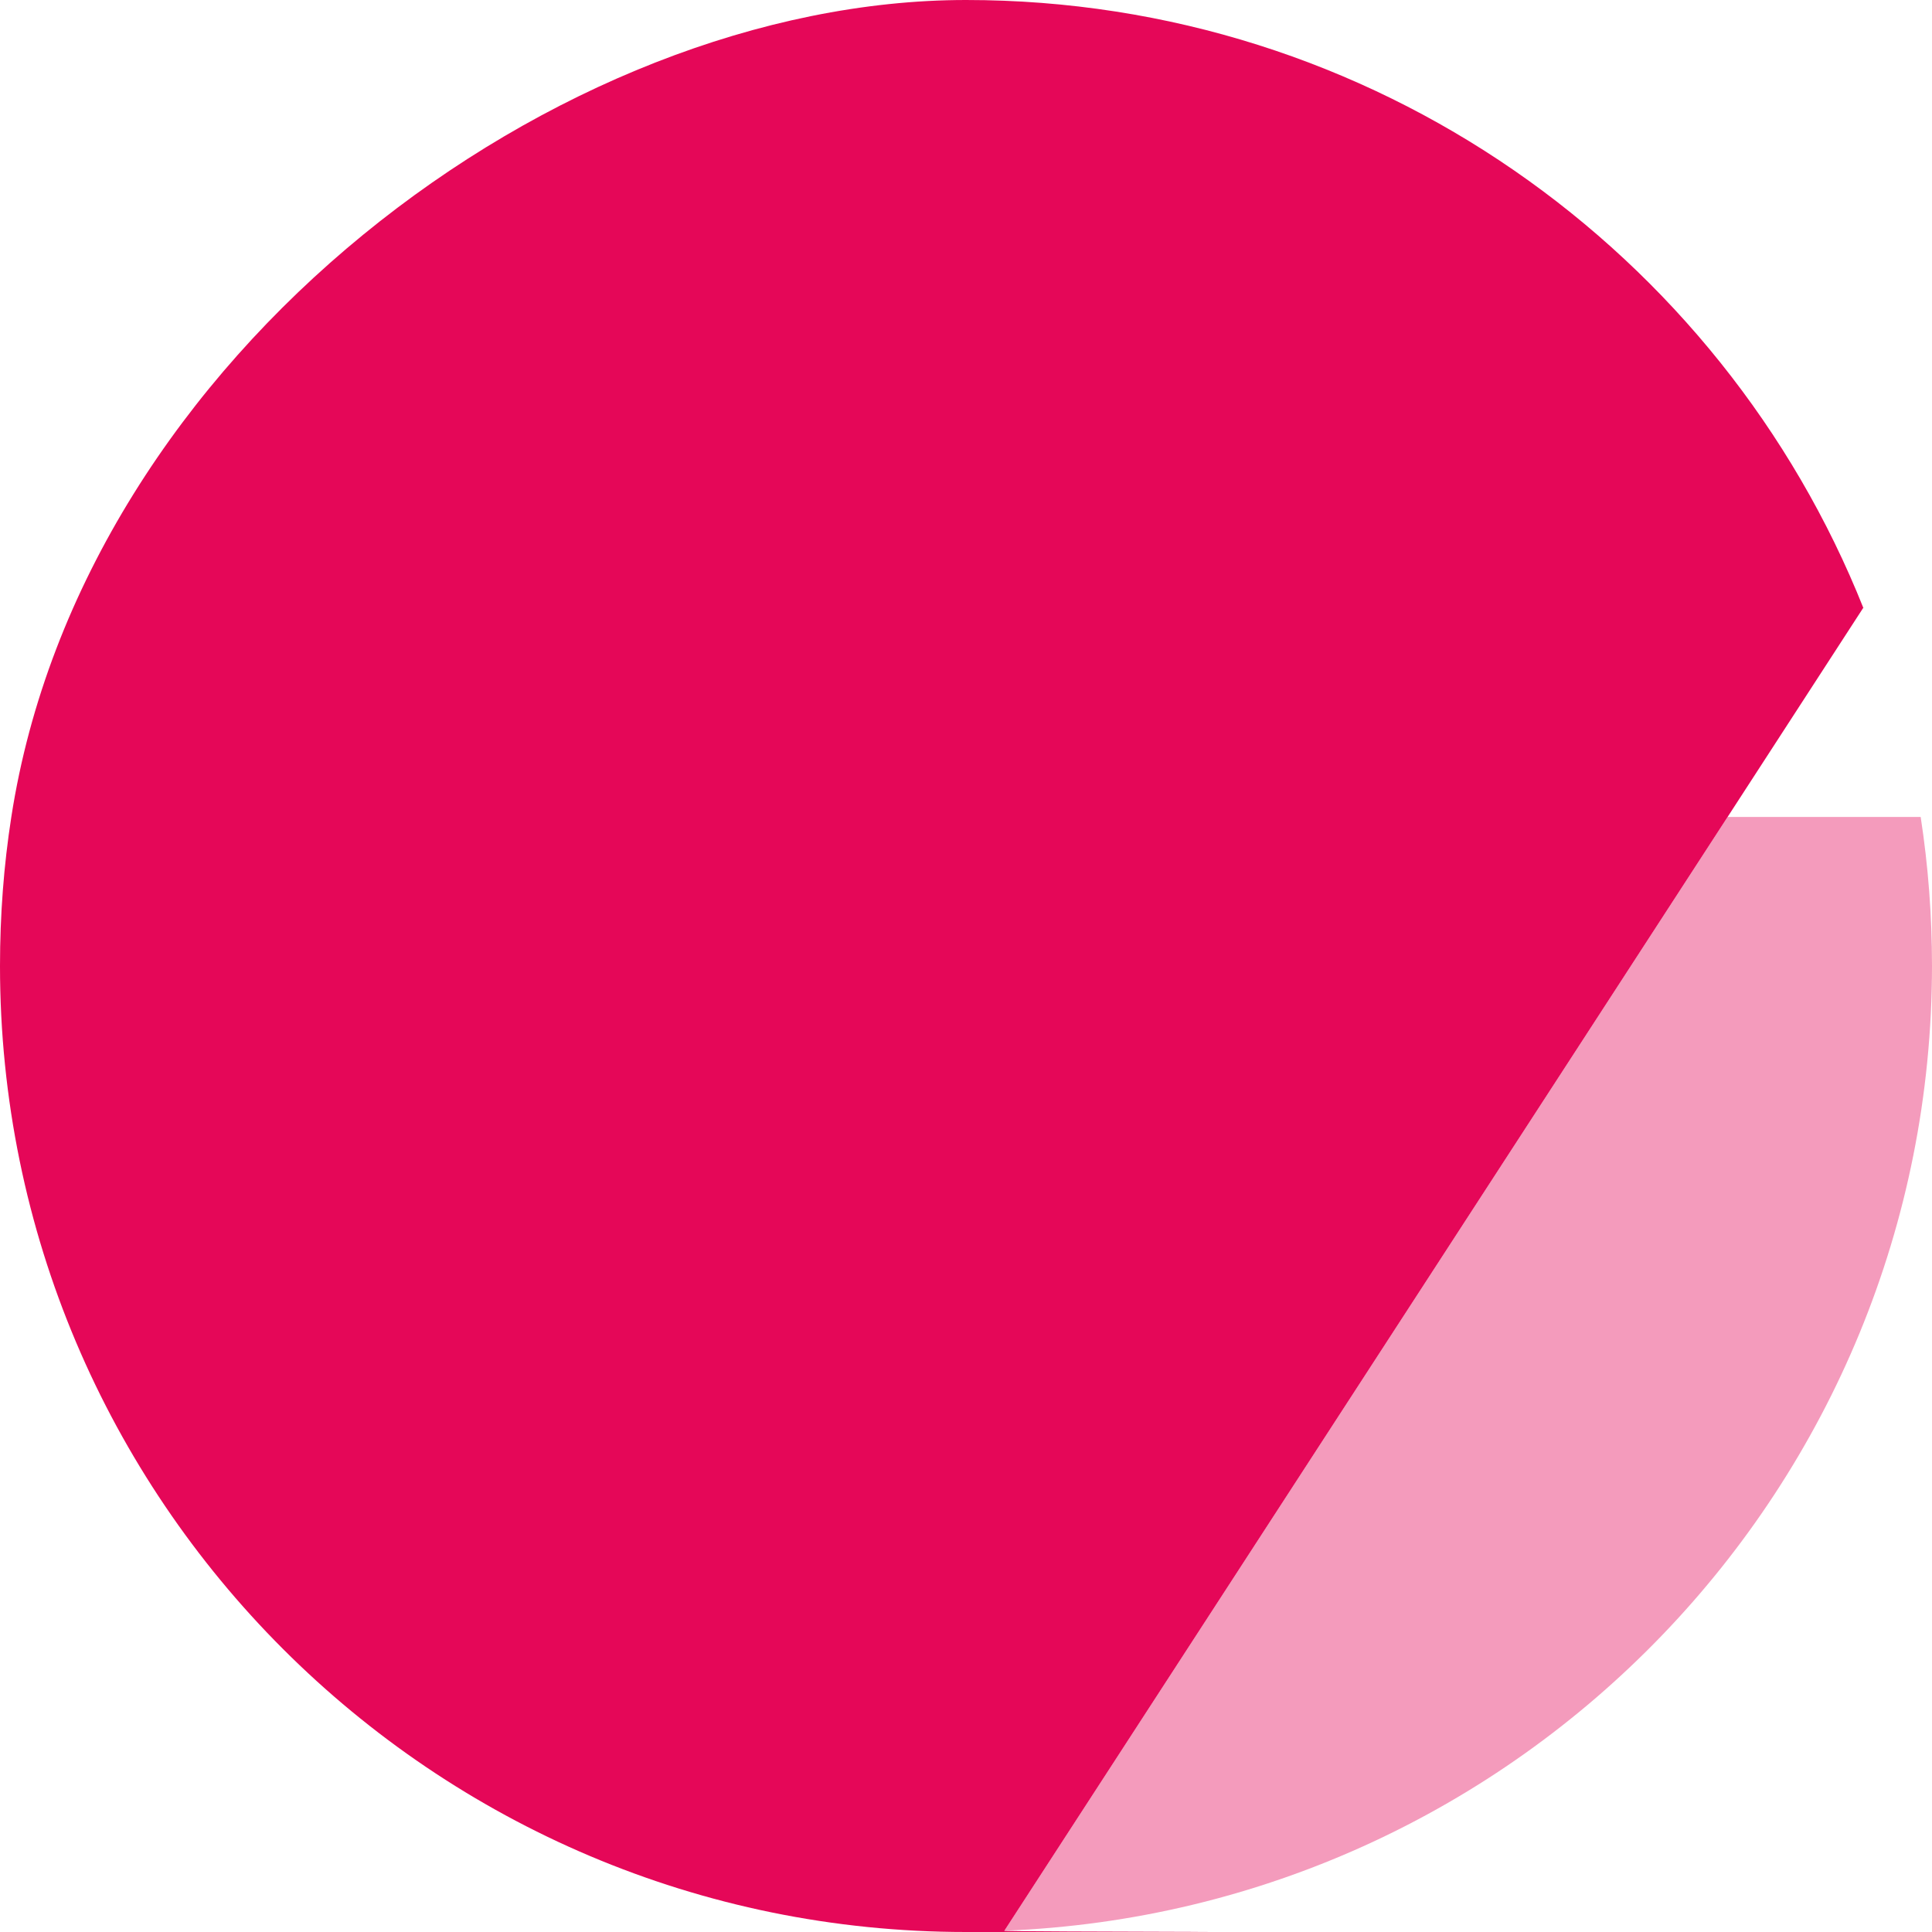
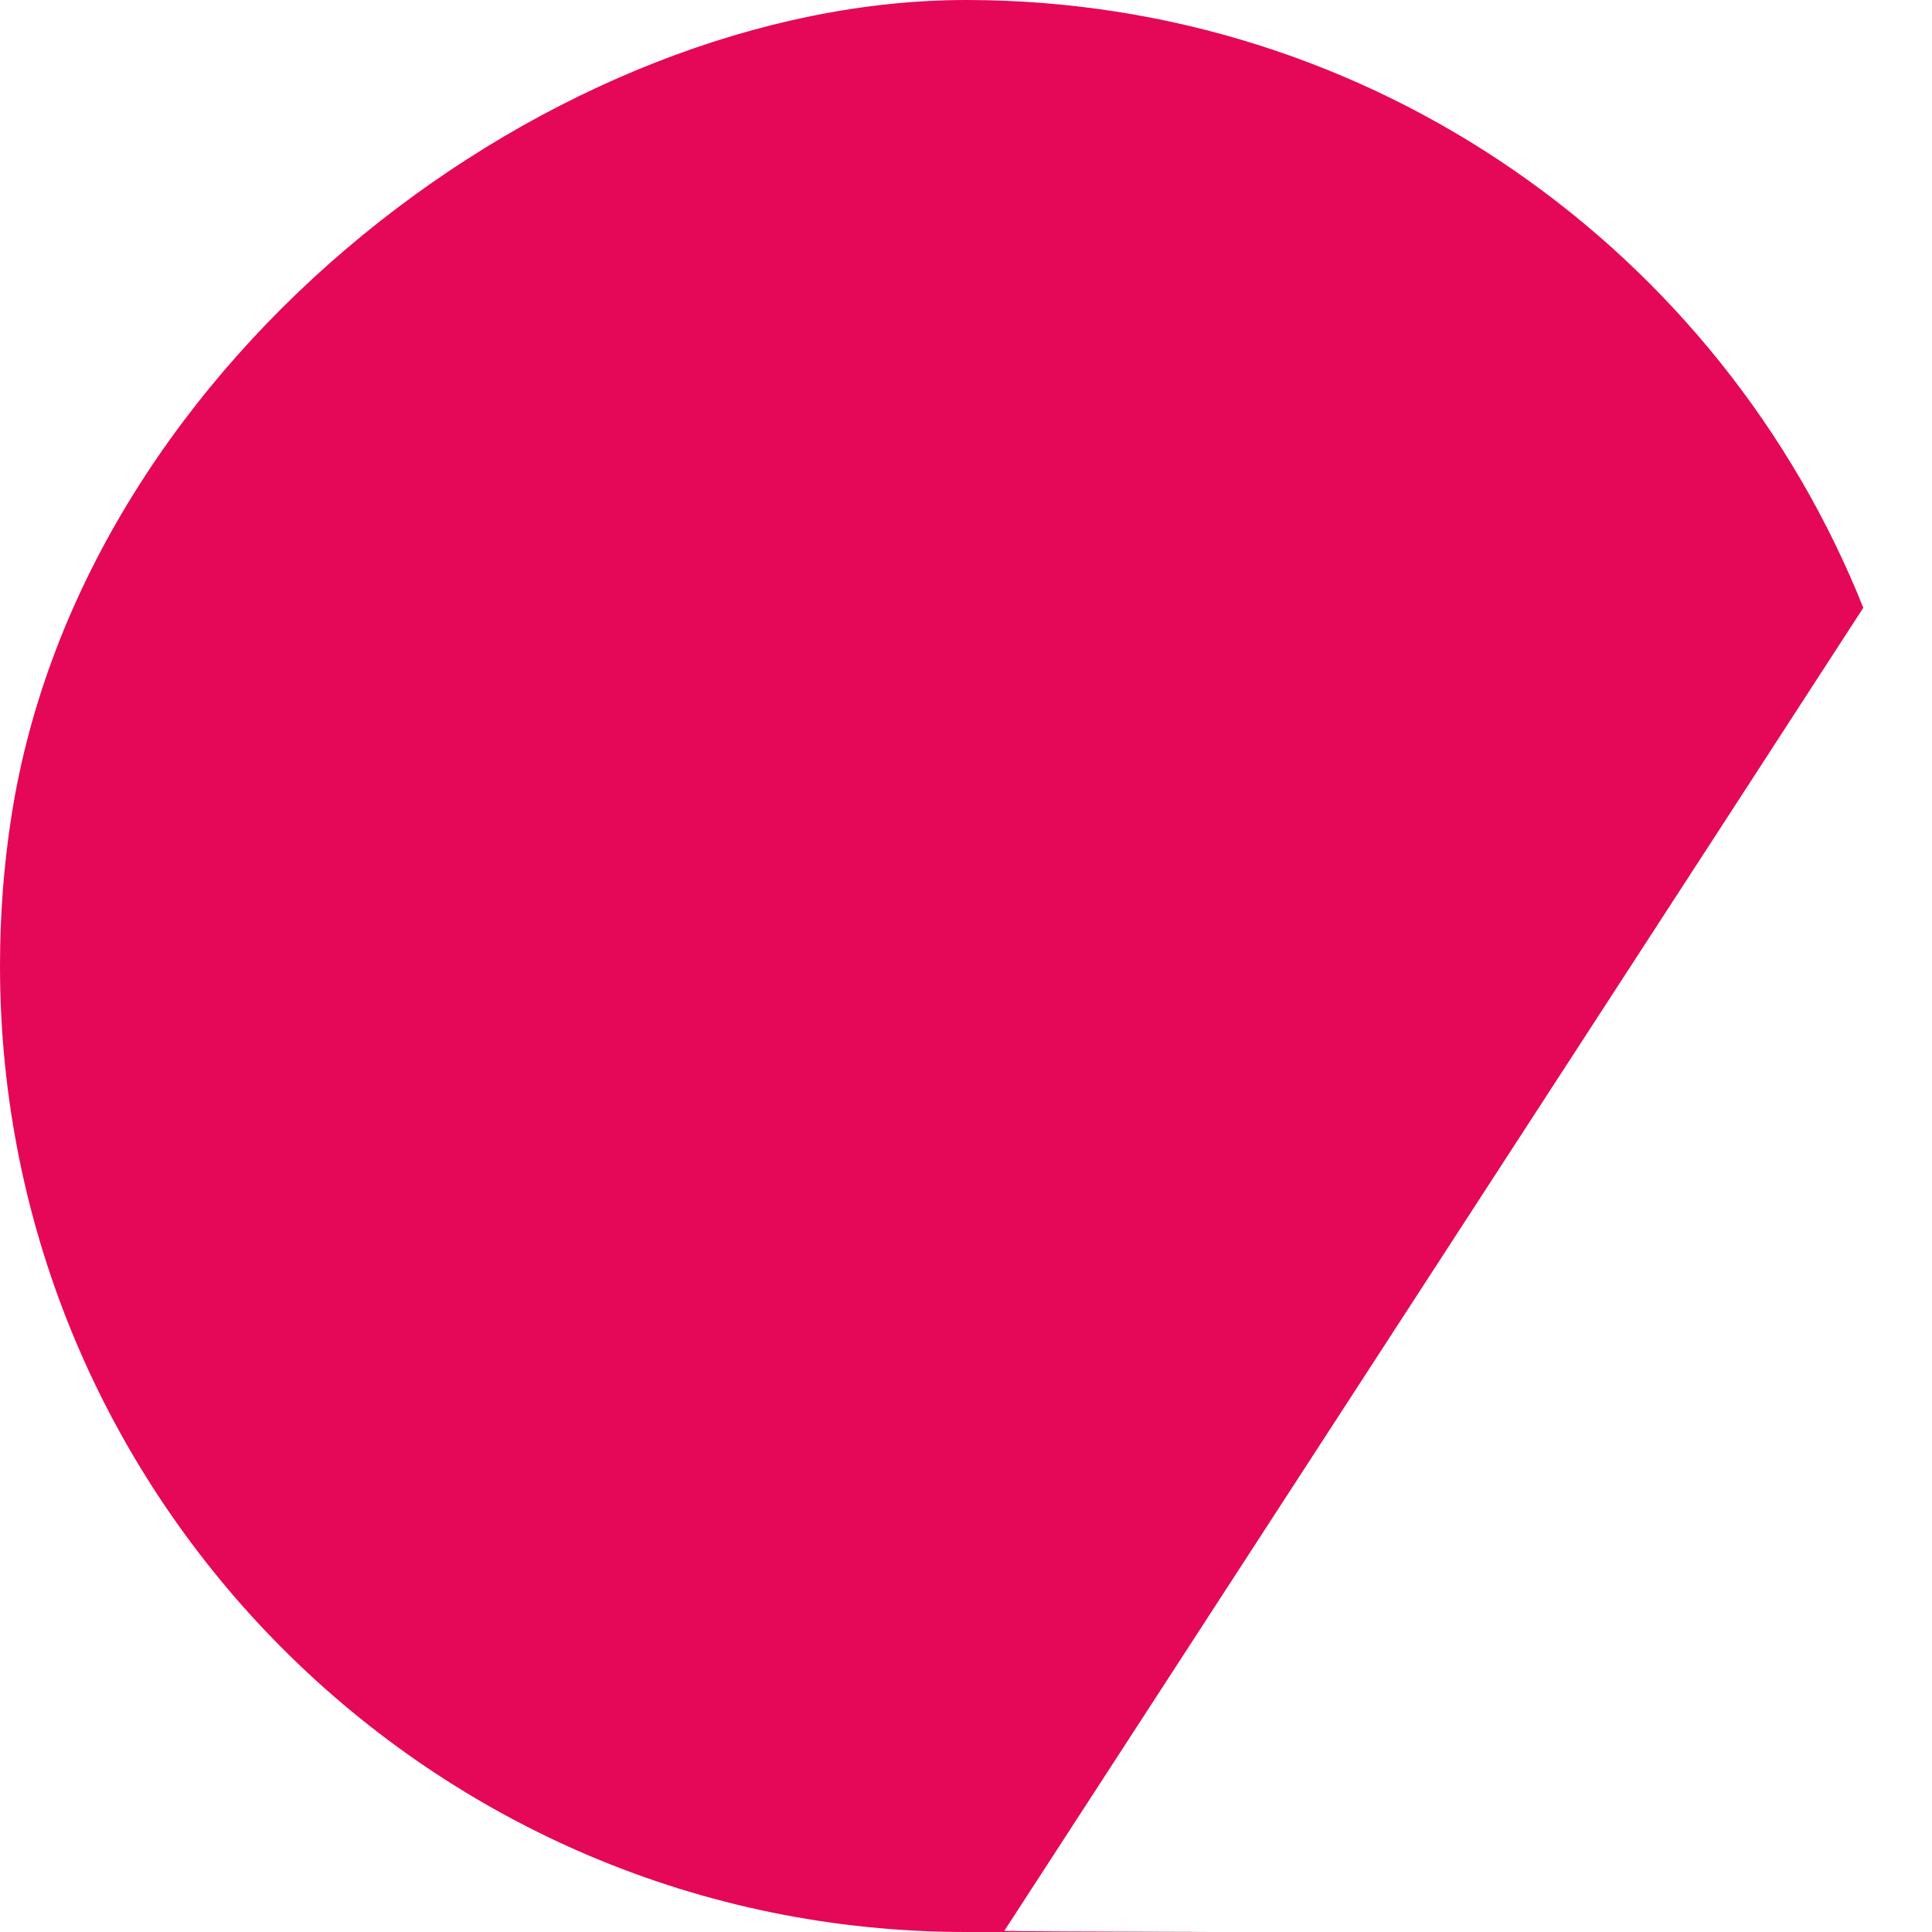
<svg xmlns="http://www.w3.org/2000/svg" version="1.1" viewBox="0 0 307.2 307.2" width="307.2" height="307.2" x="0" y="0">
  <defs>
    <style>
      .cls-1, .cls-2 {
        fill: #e50758;
      }

      .cls-2 {
        opacity: .4;
      }
    </style>
  </defs>
  <g>
    <g id="Laag_1">
      <g>
-         <path class="cls-2" d="M307.2,153.6c0-8-.6-15.9-1.8-23.7h-30.7l-115,177.1c82-3.2,147.5-70.7,147.5-153.5" />
        <path class="cls-1" d="M296.3,96.7C273.7,40,218.3,0,153.6,0S13.2,56.3,1.8,129.9c-1.2,7.7-1.8,15.6-1.8,23.7,0,84.8,68.8,153.6,153.6,153.6s4.1,0,6.1-.2l115-177.1,21.6-33.3Z" />
      </g>
    </g>
  </g>
</svg>